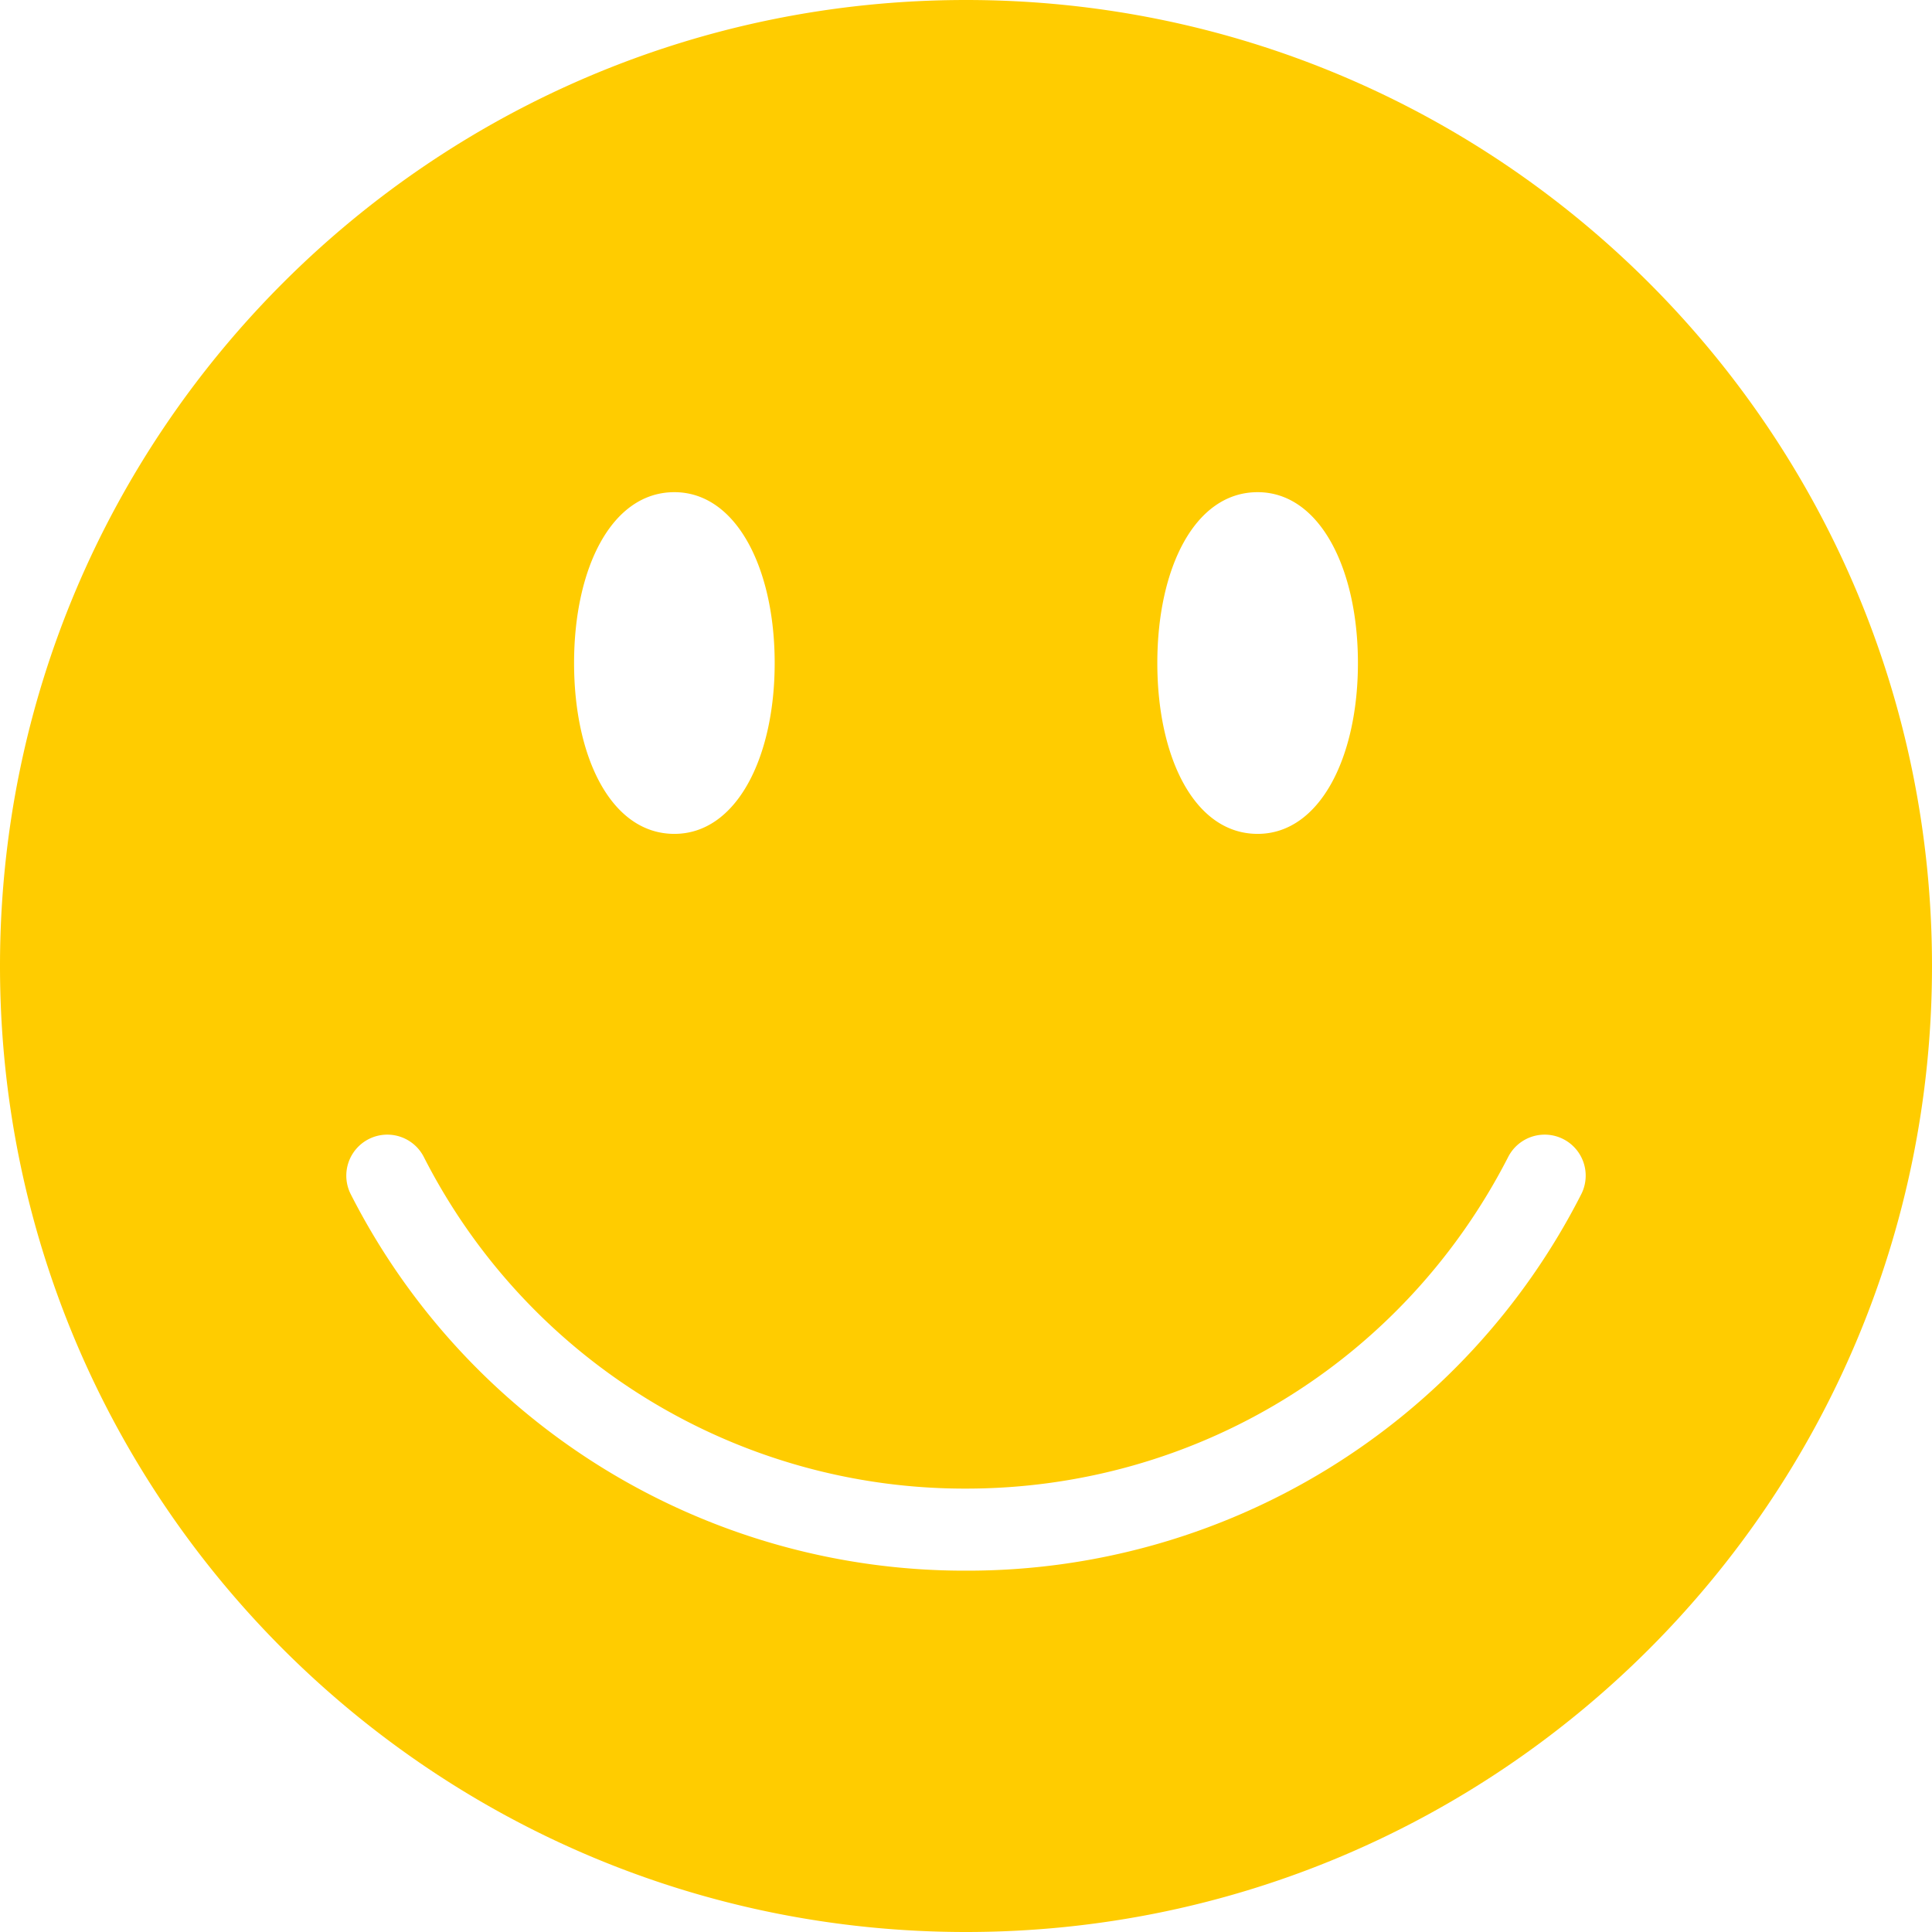
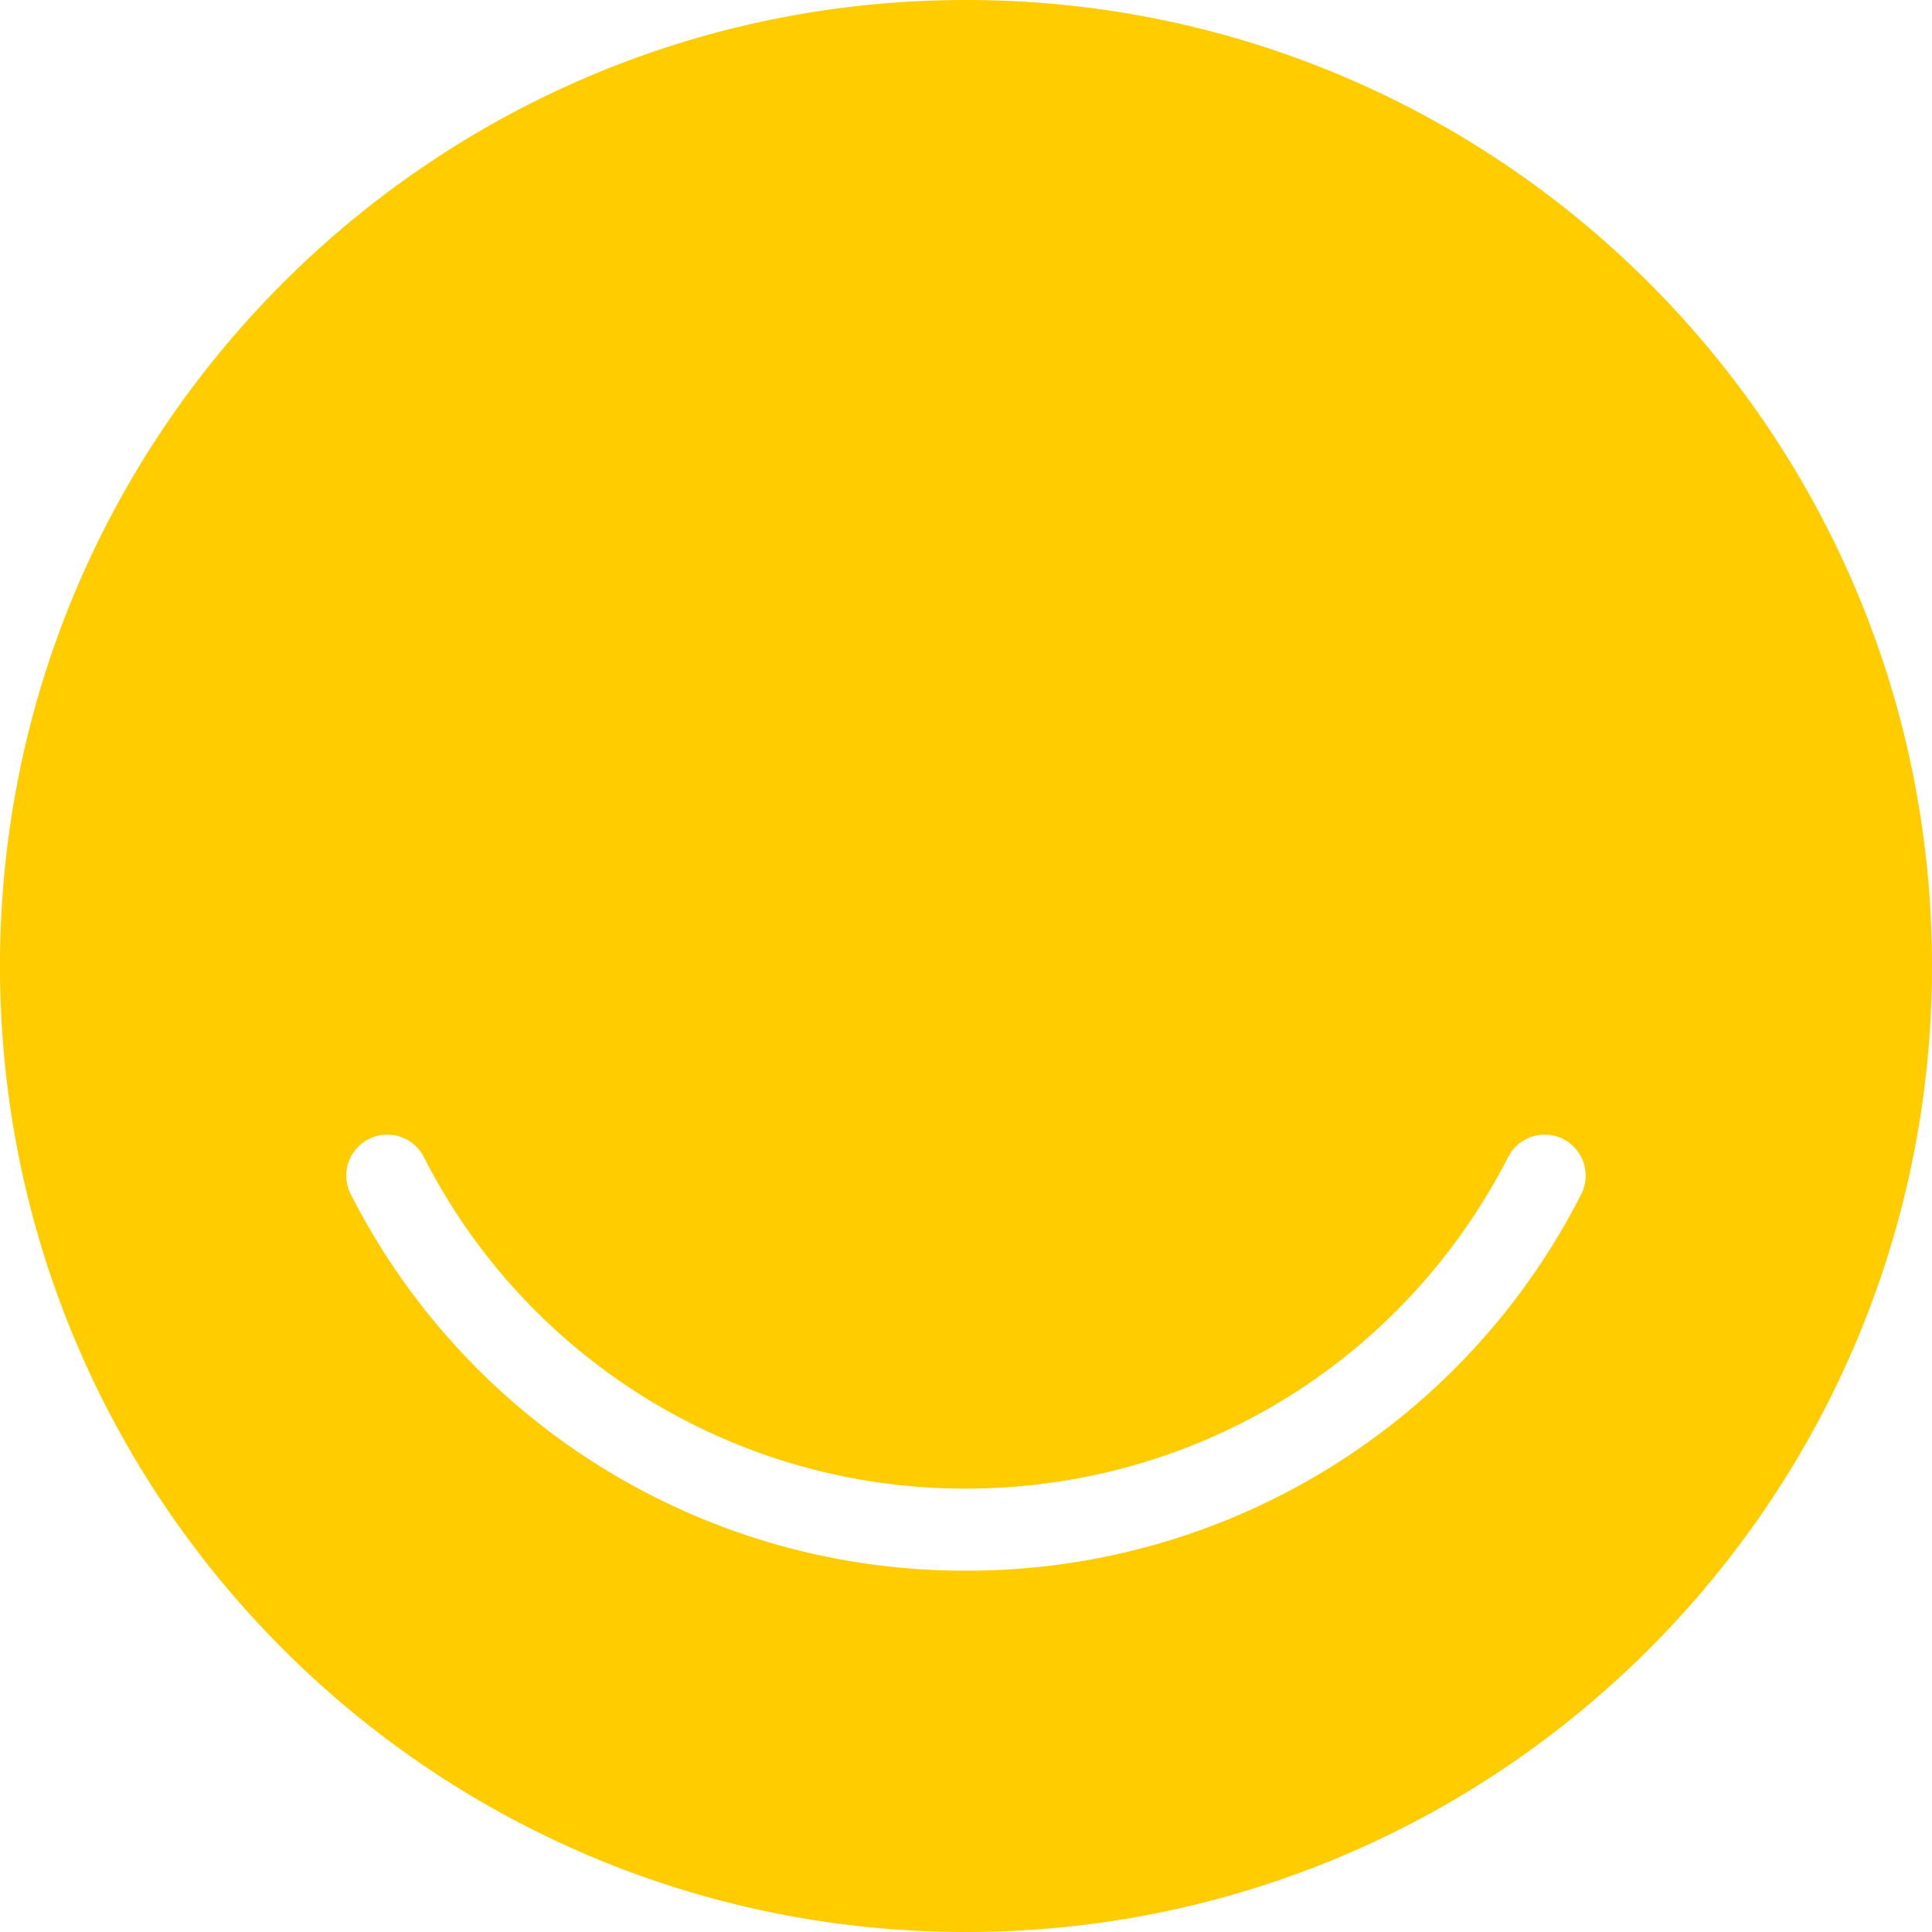
<svg xmlns="http://www.w3.org/2000/svg" width="36" height="36" viewBox="0 0 36 36">
  <title>BE6B35BD-AFC7-46B3-A09F-D879EB656939</title>
-   <path d="M29.463 22.255A12.828 12.828 0 0 1 18 29.267a12.828 12.828 0 0 1-11.463-7.012.764.764 0 1 1 1.36-.697A11.306 11.306 0 0 0 18 27.738c4.28 0 8.15-2.368 10.103-6.18a.764.764 0 1 1 1.36.697M12.566 9.171c1.158 0 1.869 1.425 1.869 3.184 0 1.758-.71 3.183-1.869 3.183-1.177 0-1.869-1.425-1.869-3.183 0-1.759.693-3.184 1.869-3.184m10.868 0c1.158 0 1.869 1.425 1.869 3.184 0 1.758-.71 3.183-1.869 3.183-1.177 0-1.869-1.425-1.869-3.183 0-1.759.692-3.184 1.869-3.184M18 0C8.059 0 0 8.059 0 18s8.059 18 18 18 18-8.059 18-18S27.941 0 18 0" fill="#FC0" fill-rule="evenodd" />
+   <path d="M29.463 22.255A12.828 12.828 0 0 1 18 29.267a12.828 12.828 0 0 1-11.463-7.012.764.764 0 1 1 1.36-.697A11.306 11.306 0 0 0 18 27.738c4.28 0 8.15-2.368 10.103-6.18a.764.764 0 1 1 1.36.697M12.566 9.171c1.158 0 1.869 1.425 1.869 3.184 0 1.758-.71 3.183-1.869 3.183-1.177 0-1.869-1.425-1.869-3.183 0-1.759.693-3.184 1.869-3.184c1.158 0 1.869 1.425 1.869 3.184 0 1.758-.71 3.183-1.869 3.183-1.177 0-1.869-1.425-1.869-3.183 0-1.759.692-3.184 1.869-3.184M18 0C8.059 0 0 8.059 0 18s8.059 18 18 18 18-8.059 18-18S27.941 0 18 0" fill="#FC0" fill-rule="evenodd" />
</svg>